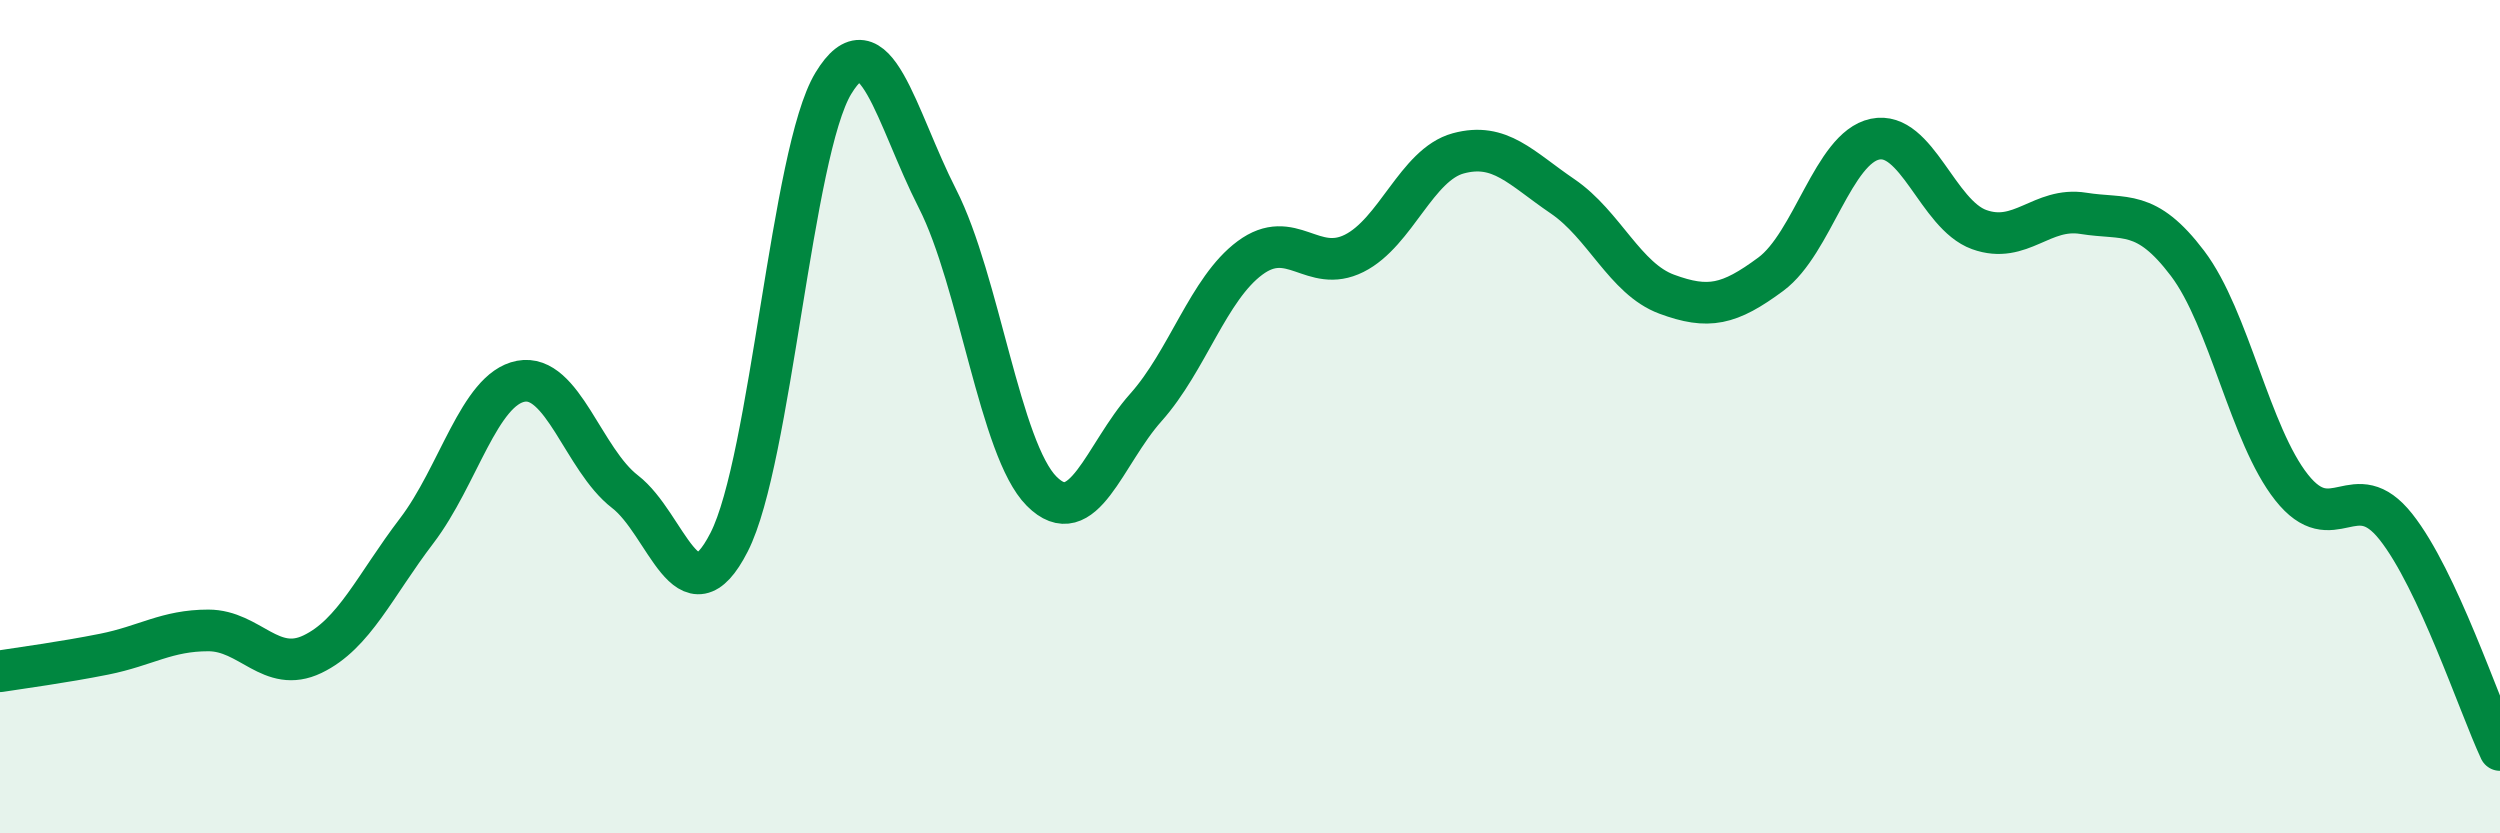
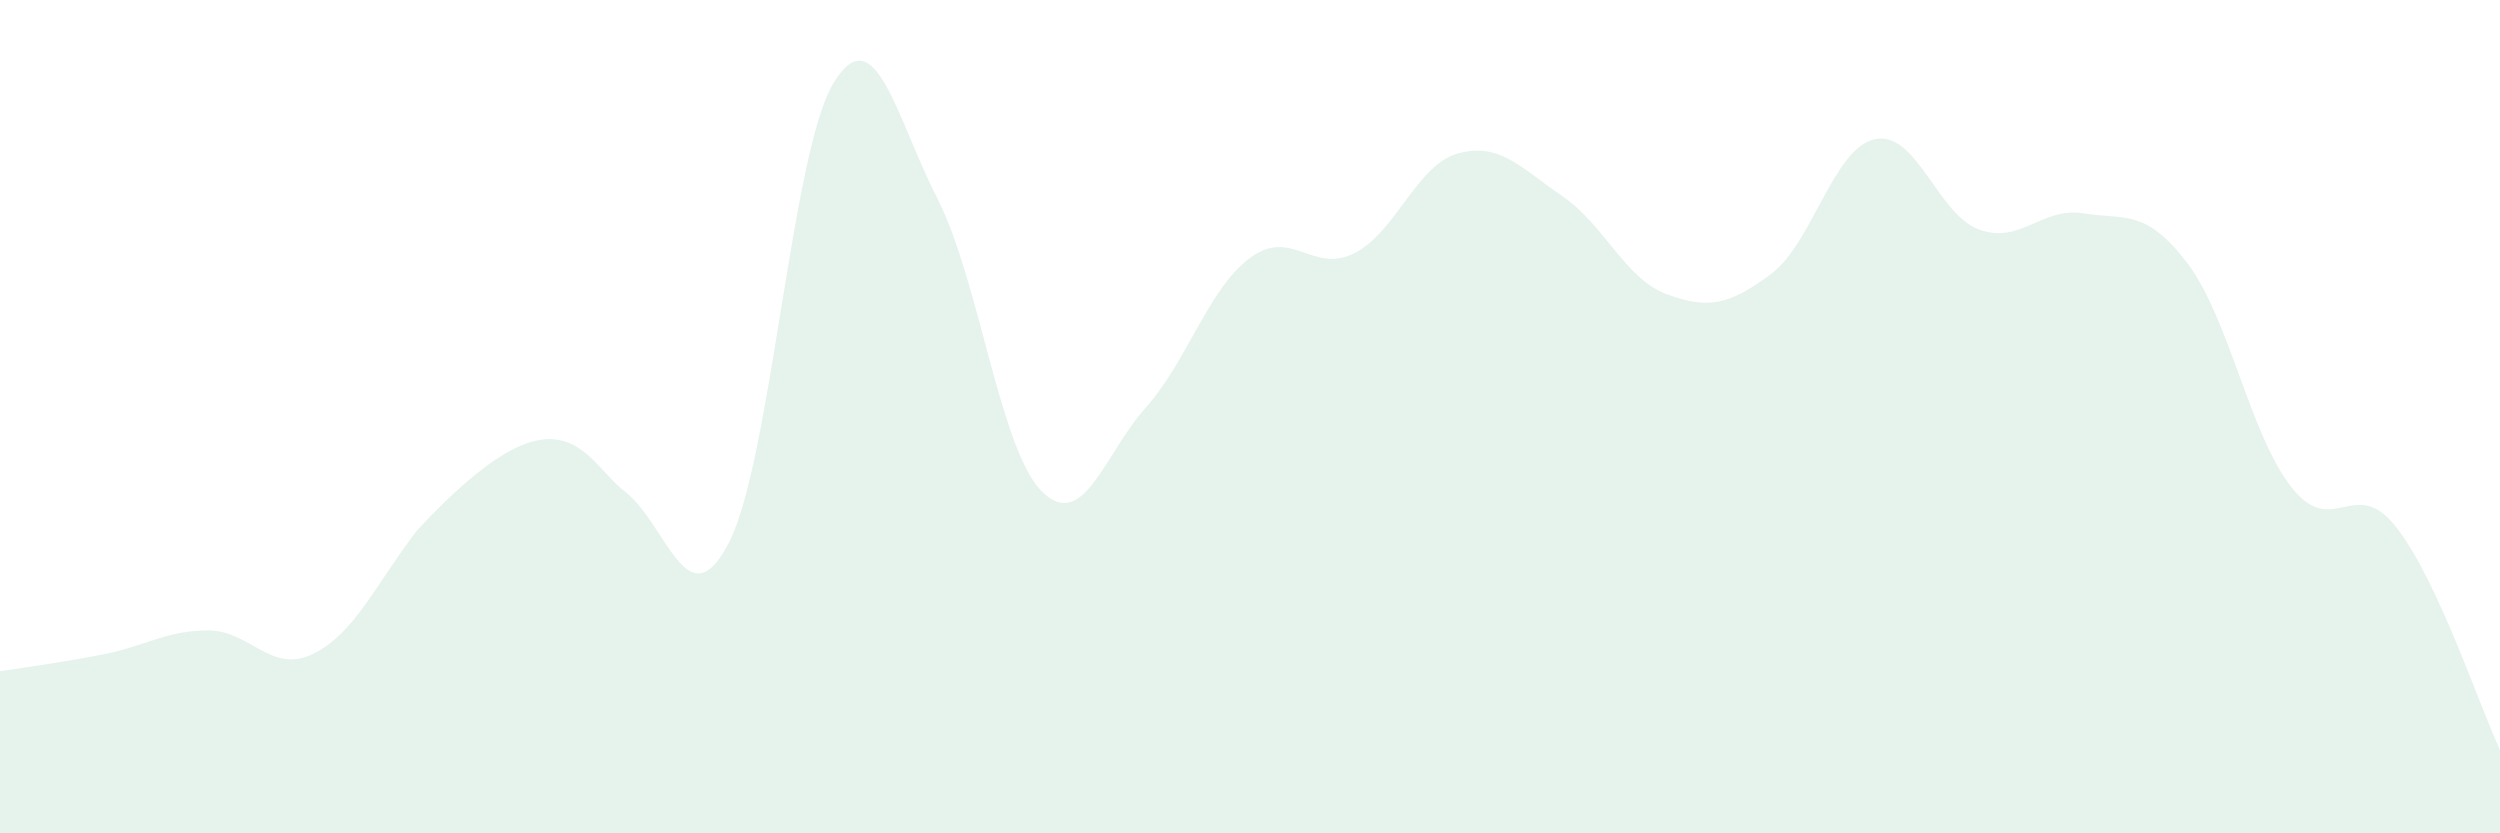
<svg xmlns="http://www.w3.org/2000/svg" width="60" height="20" viewBox="0 0 60 20">
-   <path d="M 0,16.11 C 0.5,16.03 1.5,15.9 2.5,15.7 C 3.5,15.5 4,15.13 5,15.13 C 6,15.13 6.5,16.18 7.5,15.7 C 8.5,15.22 9,14.05 10,12.74 C 11,11.43 11.5,9.34 12.5,9.15 C 13.5,8.96 14,11.03 15,11.8 C 16,12.57 16.5,14.97 17.5,13.01 C 18.5,11.05 19,3.65 20,2 C 21,0.35 21.5,2.81 22.5,4.77 C 23.5,6.73 24,10.79 25,11.79 C 26,12.79 26.5,10.9 27.5,9.78 C 28.5,8.66 29,6.93 30,6.19 C 31,5.45 31.5,6.58 32.5,6.08 C 33.5,5.58 34,3.95 35,3.68 C 36,3.41 36.5,4.03 37.5,4.71 C 38.5,5.39 39,6.69 40,7.06 C 41,7.43 41.5,7.32 42.5,6.58 C 43.5,5.84 44,3.55 45,3.34 C 46,3.13 46.5,5.15 47.5,5.51 C 48.5,5.87 49,4.96 50,5.12 C 51,5.28 51.5,5 52.5,6.32 C 53.5,7.64 54,10.44 55,11.7 C 56,12.96 56.5,11.38 57.5,12.64 C 58.5,13.9 59.5,16.93 60,18L60 20L0 20Z" fill="#008740" opacity="0.1" stroke-linecap="round" stroke-linejoin="round" />
-   <path d="M 0,16.11 C 0.5,16.03 1.5,15.9 2.5,15.7 C 3.5,15.5 4,15.13 5,15.13 C 6,15.13 6.5,16.18 7.5,15.7 C 8.5,15.22 9,14.05 10,12.74 C 11,11.43 11.5,9.34 12.5,9.15 C 13.5,8.96 14,11.03 15,11.8 C 16,12.57 16.5,14.97 17.5,13.01 C 18.5,11.05 19,3.65 20,2 C 21,0.35 21.5,2.81 22.5,4.77 C 23.5,6.73 24,10.79 25,11.79 C 26,12.79 26.5,10.9 27.5,9.78 C 28.5,8.66 29,6.93 30,6.19 C 31,5.45 31.5,6.58 32.5,6.08 C 33.5,5.58 34,3.95 35,3.68 C 36,3.41 36.5,4.03 37.5,4.71 C 38.5,5.39 39,6.69 40,7.06 C 41,7.43 41.5,7.32 42.5,6.58 C 43.5,5.84 44,3.55 45,3.34 C 46,3.13 46.5,5.15 47.5,5.51 C 48.5,5.87 49,4.96 50,5.12 C 51,5.28 51.5,5 52.5,6.32 C 53.5,7.64 54,10.44 55,11.7 C 56,12.96 56.5,11.38 57.5,12.64 C 58.5,13.9 59.5,16.93 60,18" stroke="#008740" stroke-width="1" fill="none" stroke-linecap="round" stroke-linejoin="round" />
+   <path d="M 0,16.11 C 0.5,16.03 1.5,15.9 2.5,15.7 C 3.5,15.5 4,15.13 5,15.13 C 6,15.13 6.5,16.18 7.5,15.7 C 8.5,15.22 9,14.05 10,12.74 C 13.5,8.96 14,11.03 15,11.8 C 16,12.57 16.5,14.97 17.5,13.01 C 18.5,11.05 19,3.65 20,2 C 21,0.35 21.5,2.81 22.5,4.77 C 23.5,6.73 24,10.79 25,11.79 C 26,12.79 26.5,10.9 27.5,9.78 C 28.5,8.66 29,6.93 30,6.19 C 31,5.45 31.5,6.58 32.5,6.08 C 33.5,5.58 34,3.95 35,3.68 C 36,3.41 36.5,4.03 37.5,4.71 C 38.5,5.39 39,6.69 40,7.06 C 41,7.43 41.5,7.32 42.5,6.58 C 43.5,5.84 44,3.55 45,3.34 C 46,3.13 46.5,5.15 47.5,5.51 C 48.5,5.87 49,4.96 50,5.12 C 51,5.28 51.5,5 52.5,6.32 C 53.5,7.64 54,10.44 55,11.7 C 56,12.96 56.5,11.38 57.5,12.64 C 58.5,13.9 59.5,16.93 60,18L60 20L0 20Z" fill="#008740" opacity="0.1" stroke-linecap="round" stroke-linejoin="round" />
</svg>